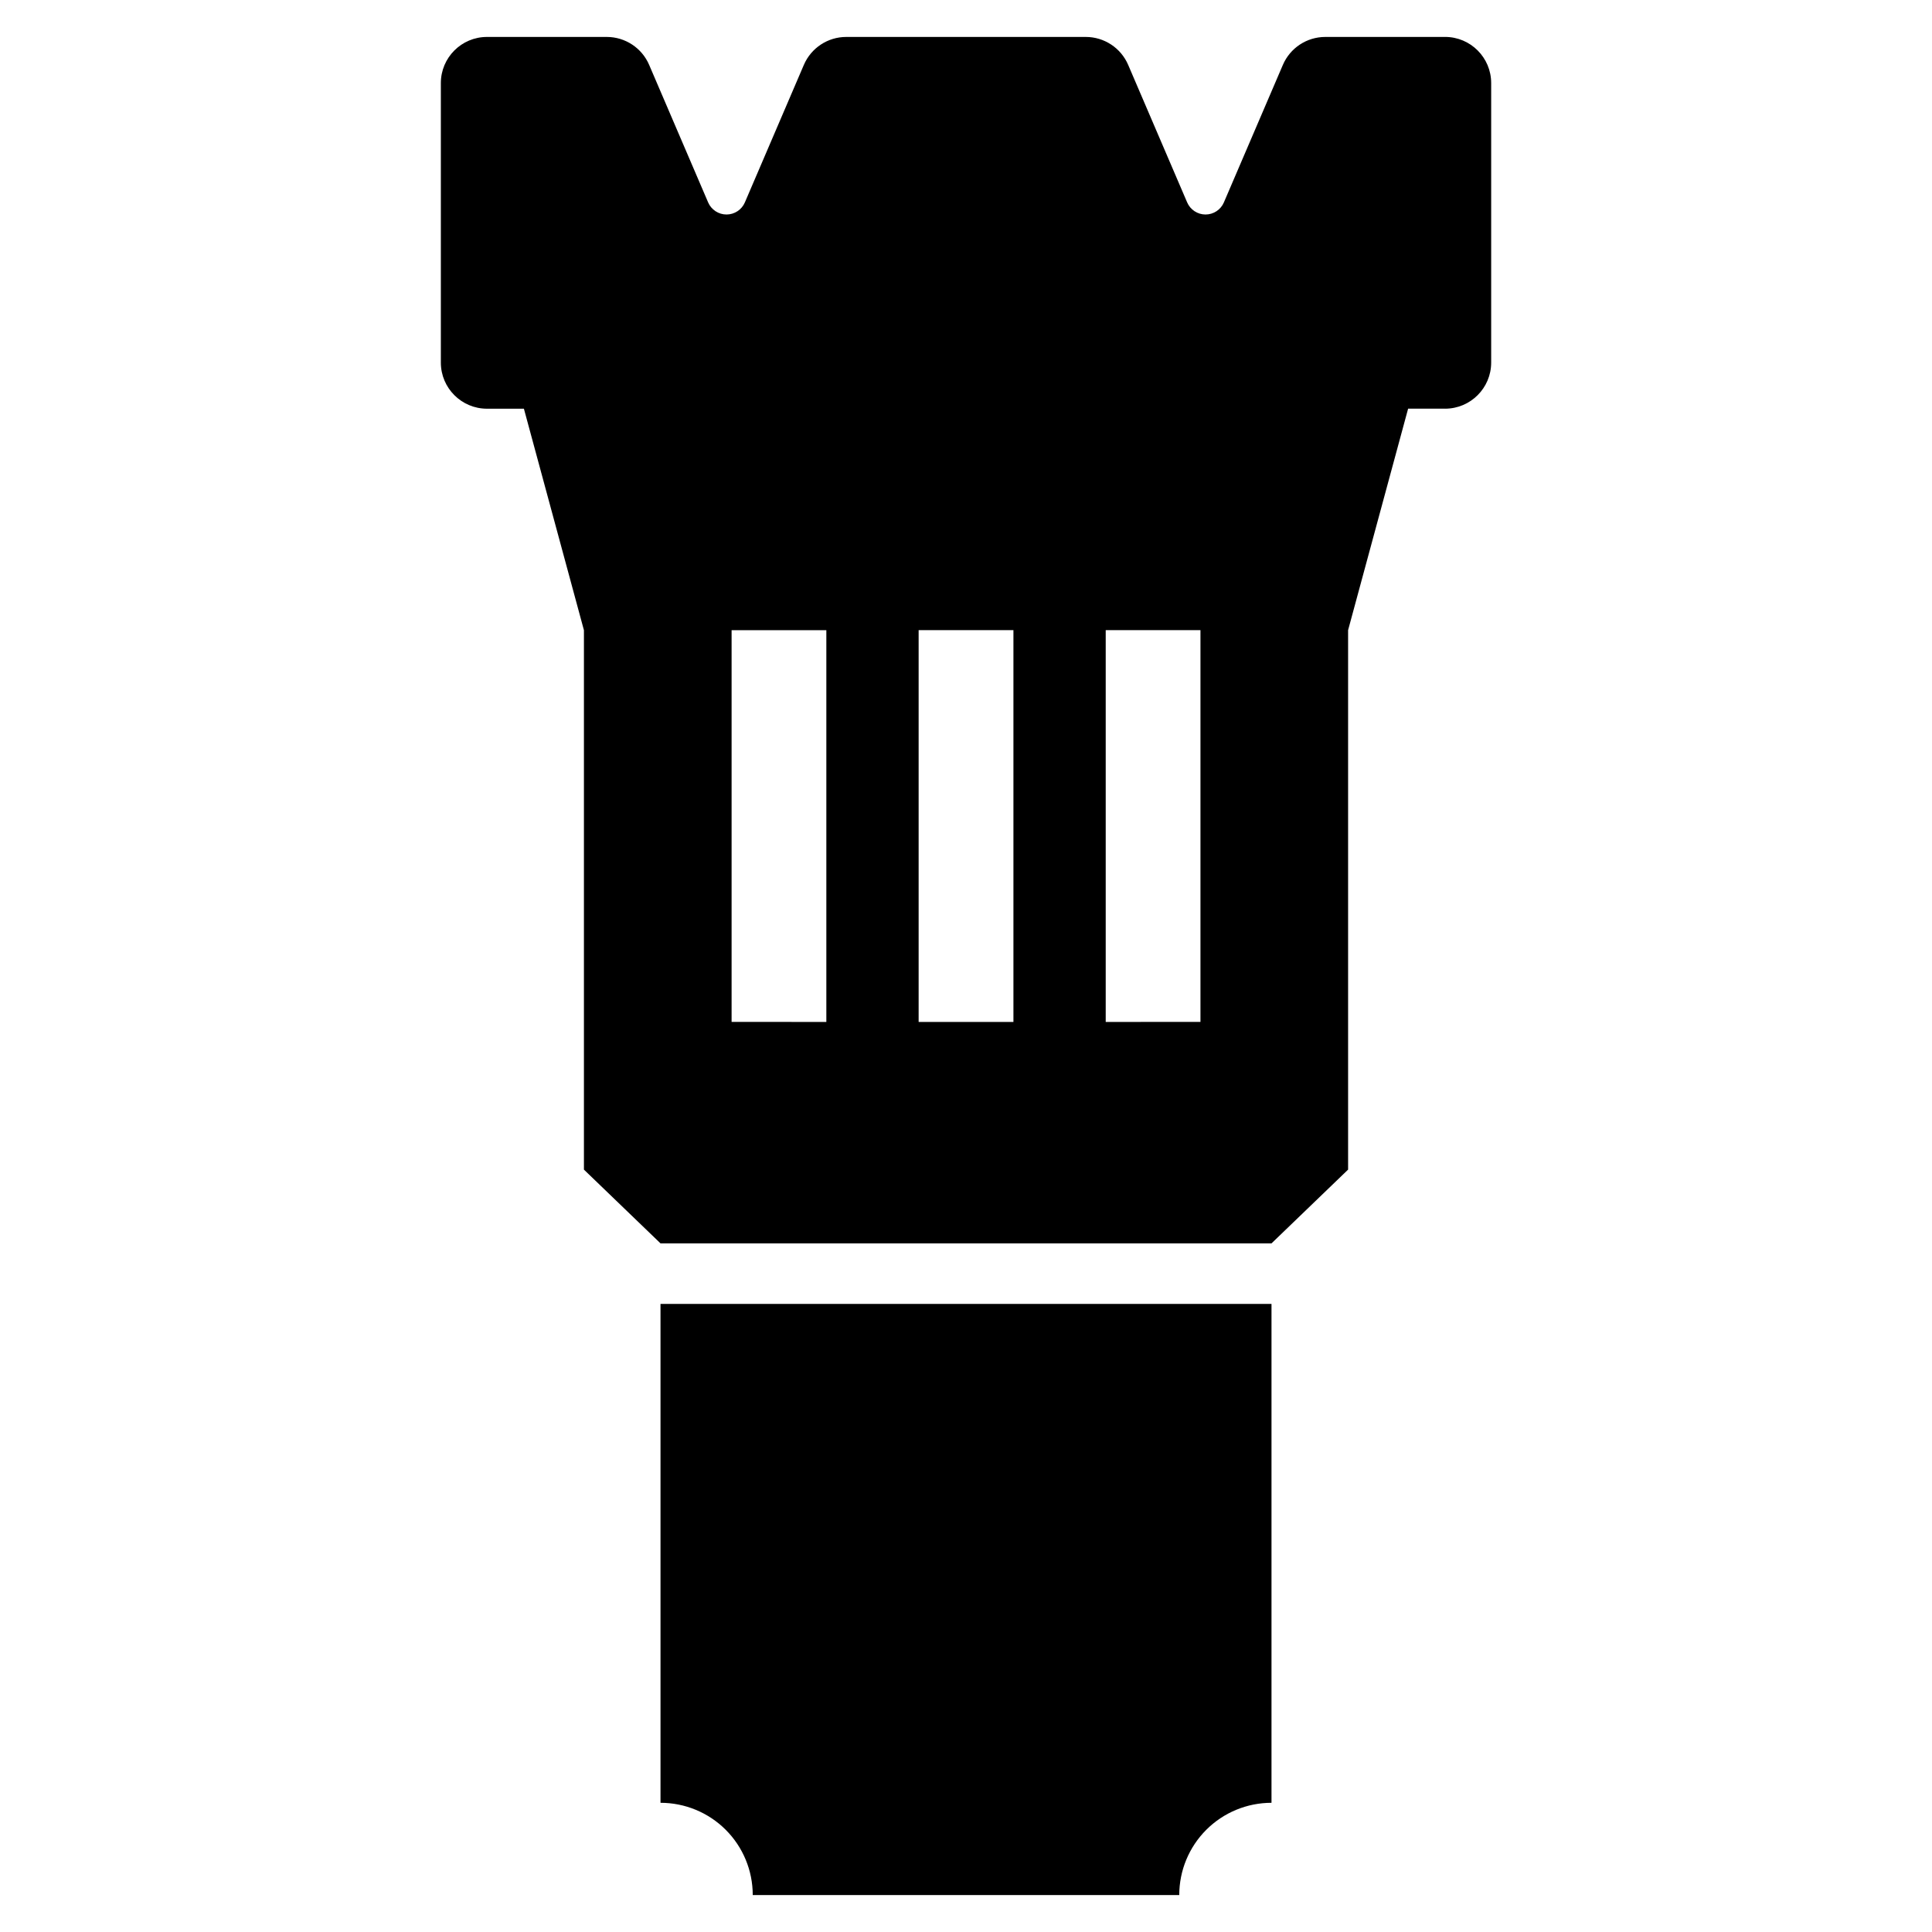
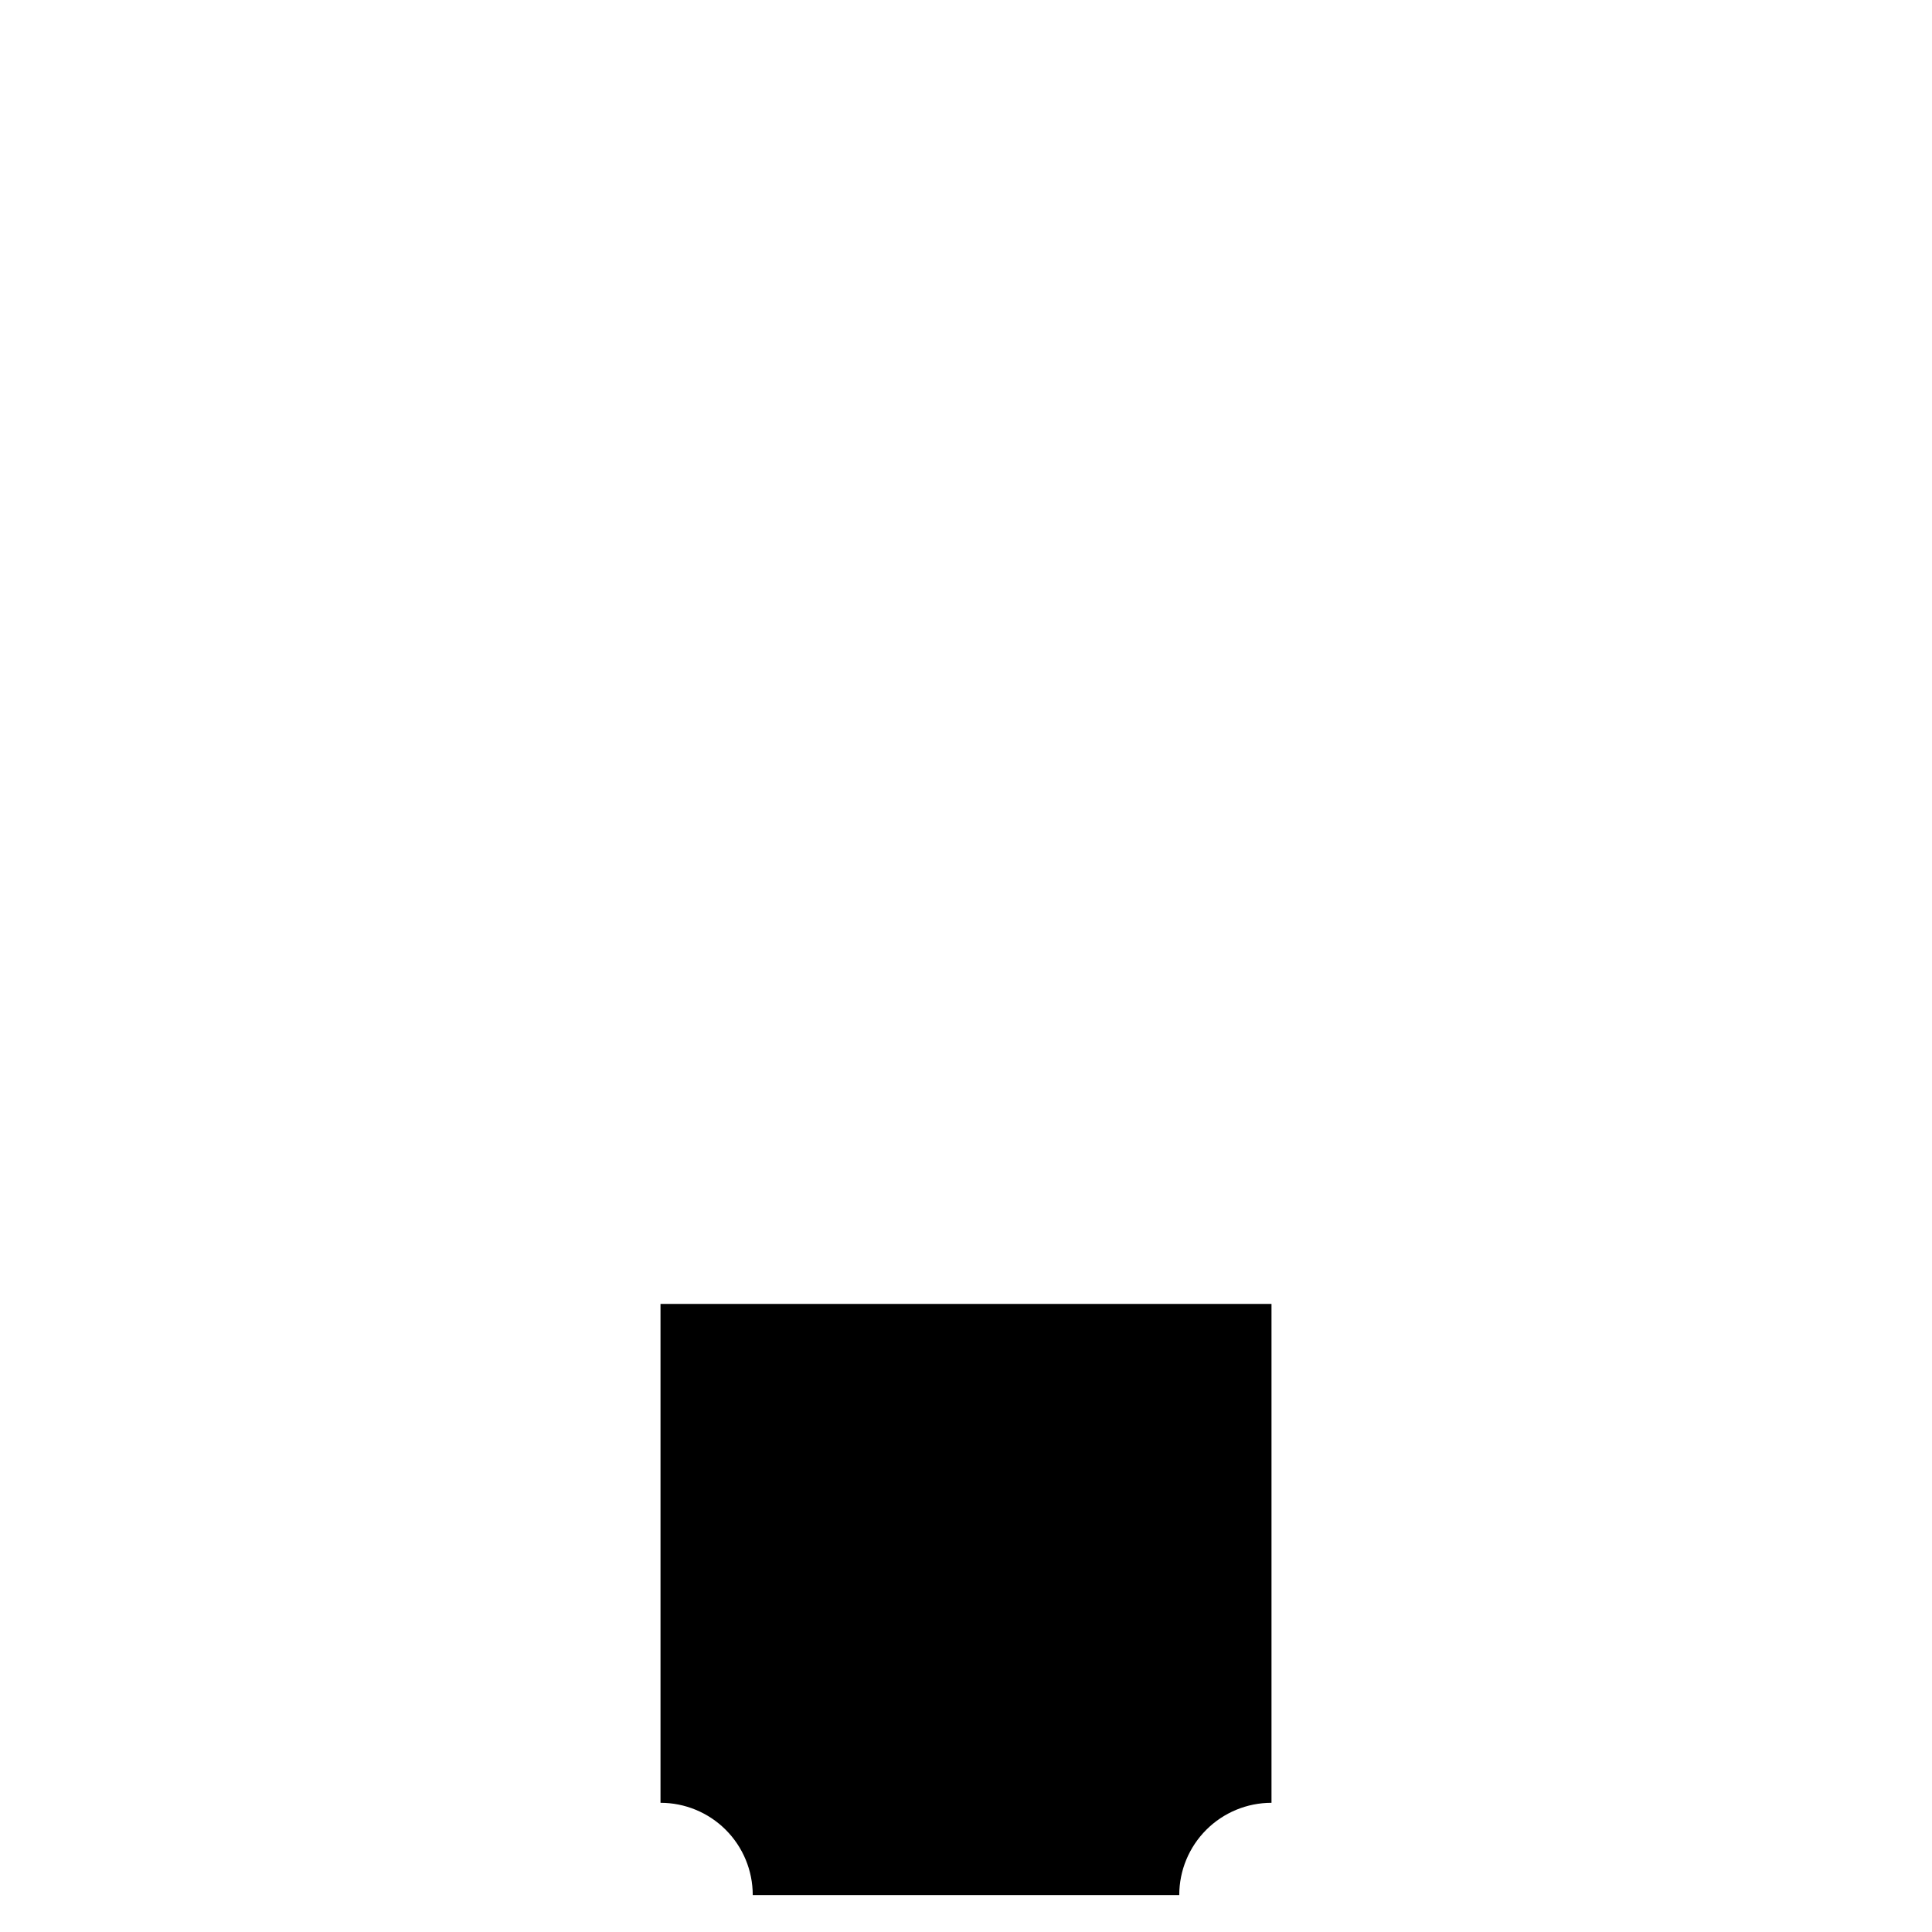
<svg xmlns="http://www.w3.org/2000/svg" fill="#000000" width="800px" height="800px" version="1.1" viewBox="144 144 512 512">
  <g>
-     <path d="m526.95 153.79h-31.738c-4.891 0-9.309 2.914-11.238 7.406l-15.629 36.434v0.004c-0.832 1.945-2.75 3.211-4.867 3.211-2.121 0-4.035-1.266-4.871-3.211l-15.629-36.438c-1.93-4.492-6.348-7.406-11.238-7.406h-63.473c-4.891 0-9.309 2.914-11.238 7.406l-15.629 36.438c-0.832 1.945-2.75 3.211-4.867 3.211-2.121 0-4.035-1.266-4.871-3.211l-15.629-36.438c-1.93-4.492-6.348-7.406-11.238-7.406h-31.734c-6.754 0-12.23 5.477-12.23 12.227v74.066c0 6.754 5.477 12.23 12.23 12.23h9.781l15.906 58.695v142.95l20.297 19.547h161.92l20.297-19.547v-142.96l15.906-58.695h9.781v0.004c6.754 0 12.23-5.477 12.23-12.23v-74.066c0-6.75-5.477-12.227-12.227-12.227zm-163.96 261.04h-9.242v-0.02h-15.867v-103.81h25.109zm49.578 0h-25.121v-103.83h25.121zm49.566-0.02h-15.867v0.02h-9.242v-103.83h25.109z" />
    <path d="m319.04 621.76c6.484 0 12.703 2.574 17.285 7.156 4.586 4.586 7.16 10.801 7.16 17.285v0.012h113.03v-0.012c0-6.484 2.578-12.699 7.16-17.285 4.586-4.582 10.801-7.156 17.285-7.156v-132.21h-161.92z" />
  </g>
</svg>